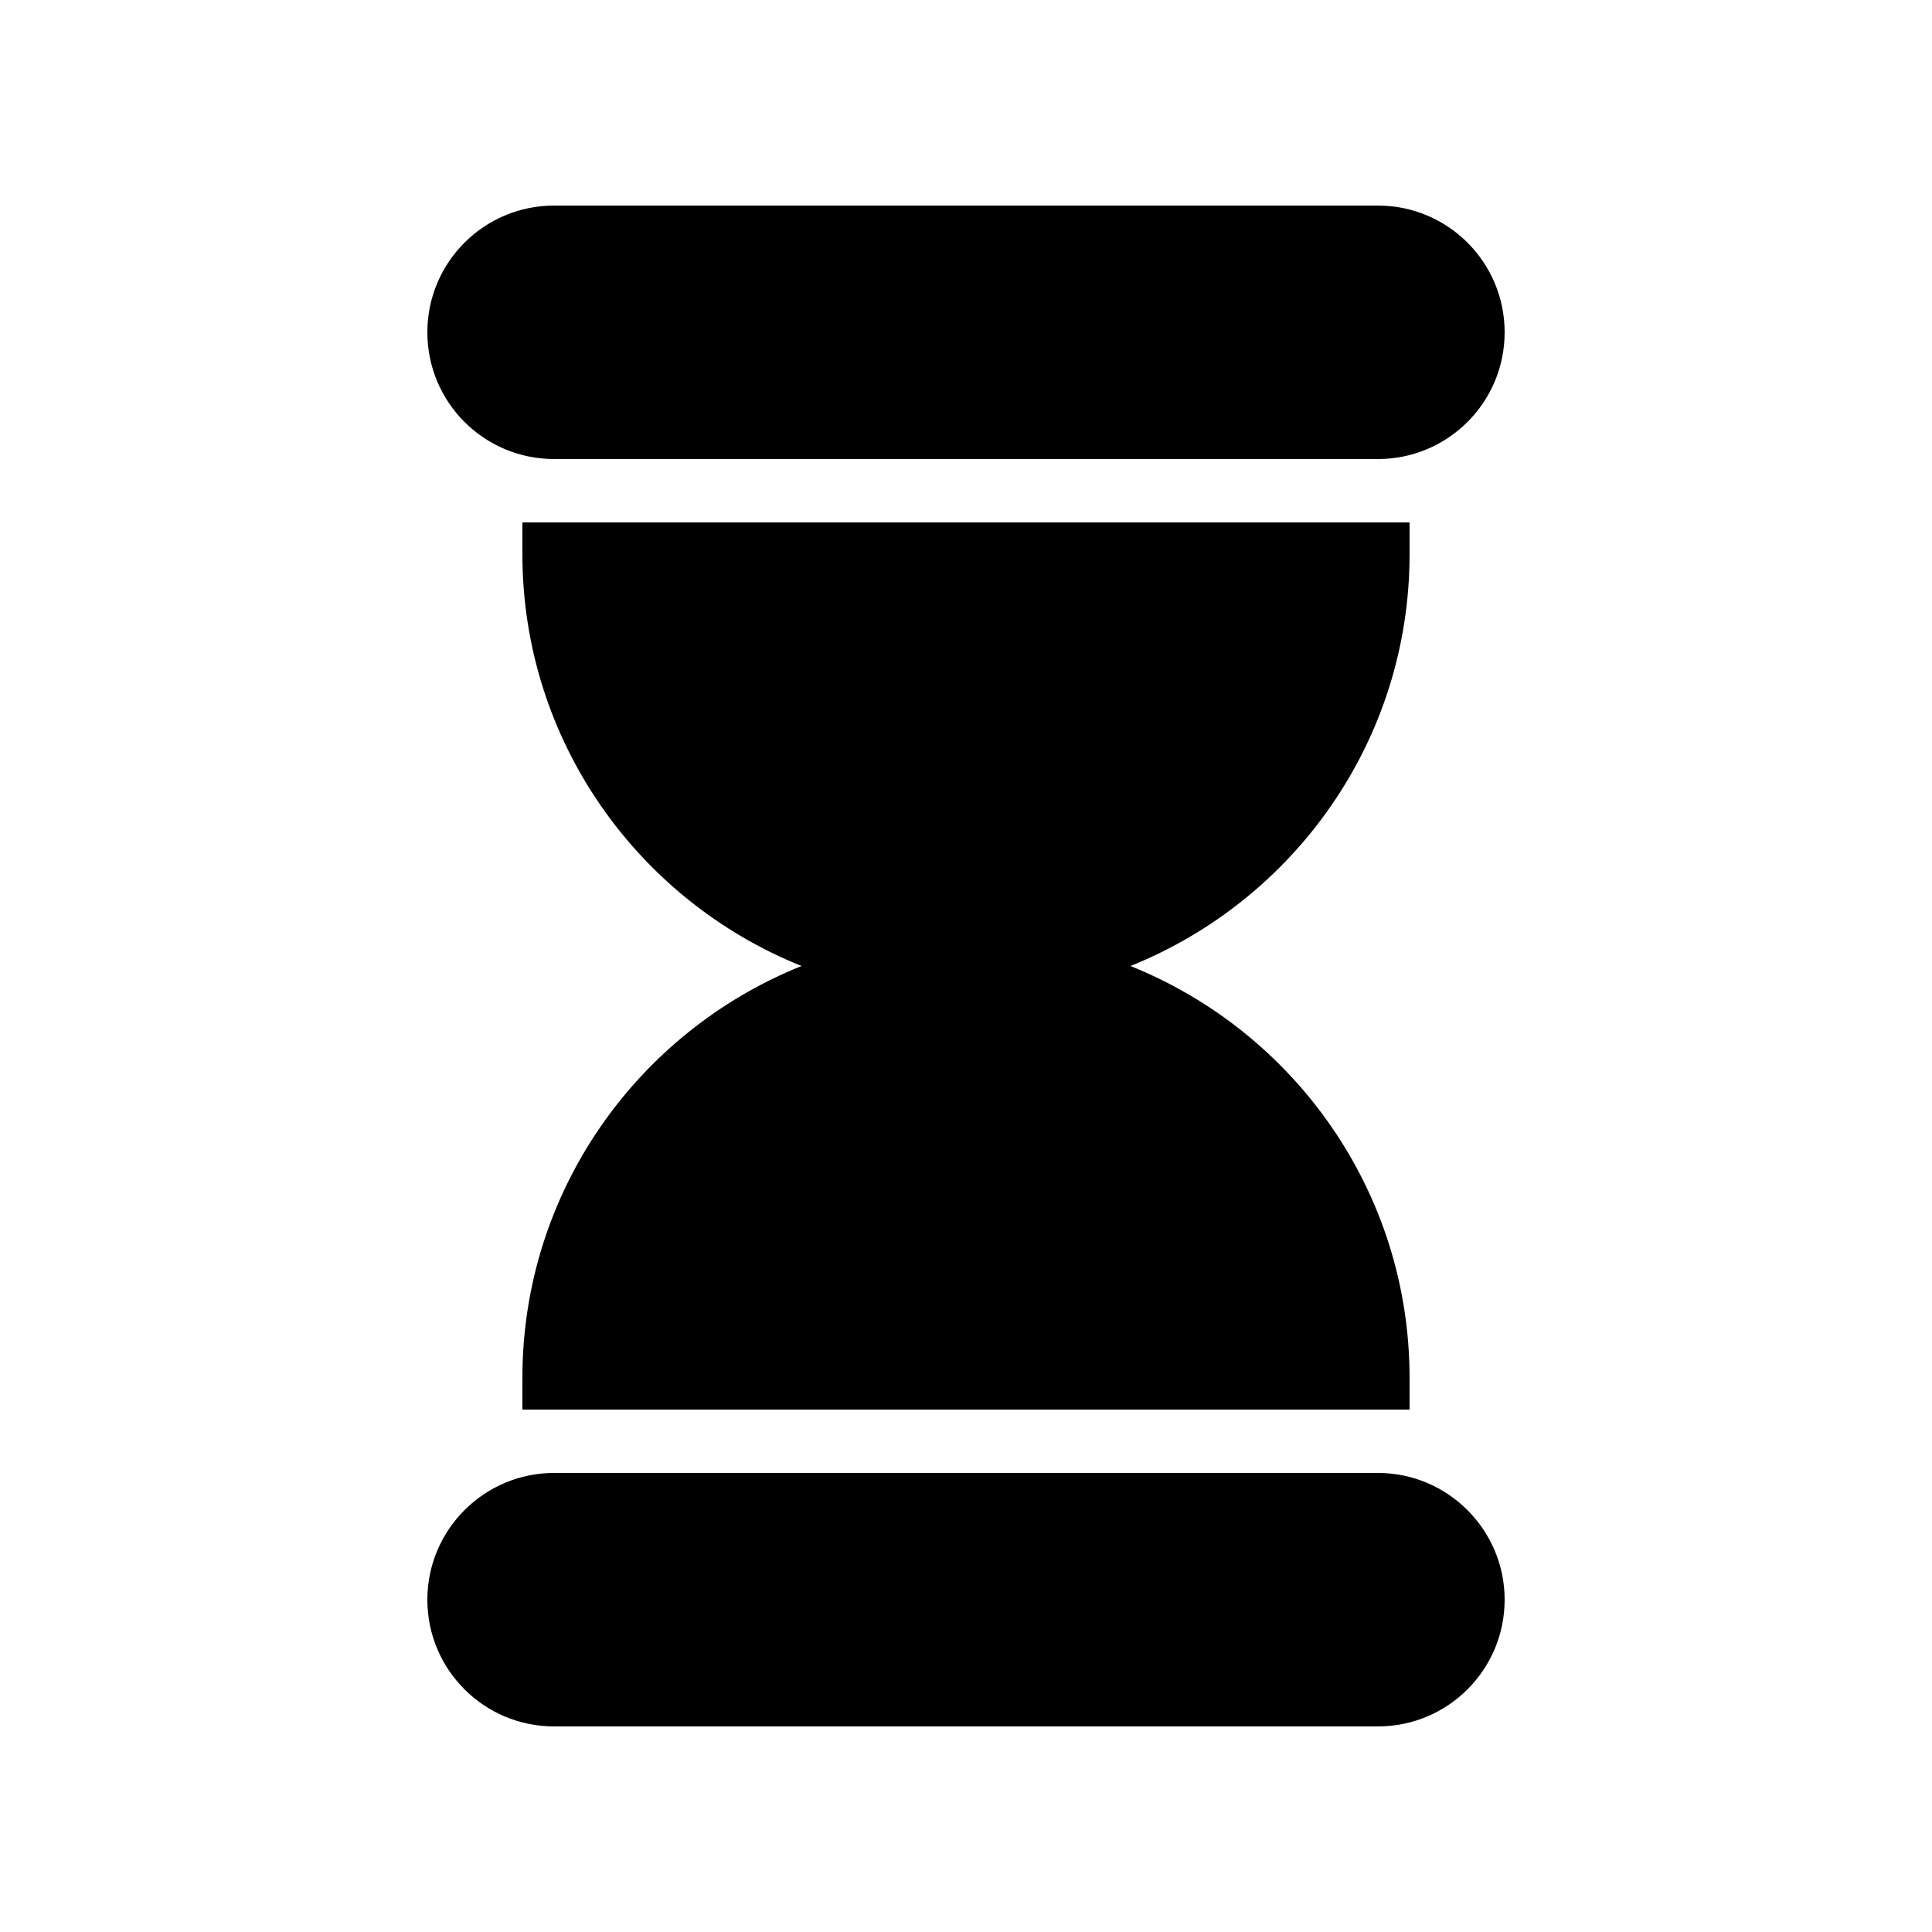
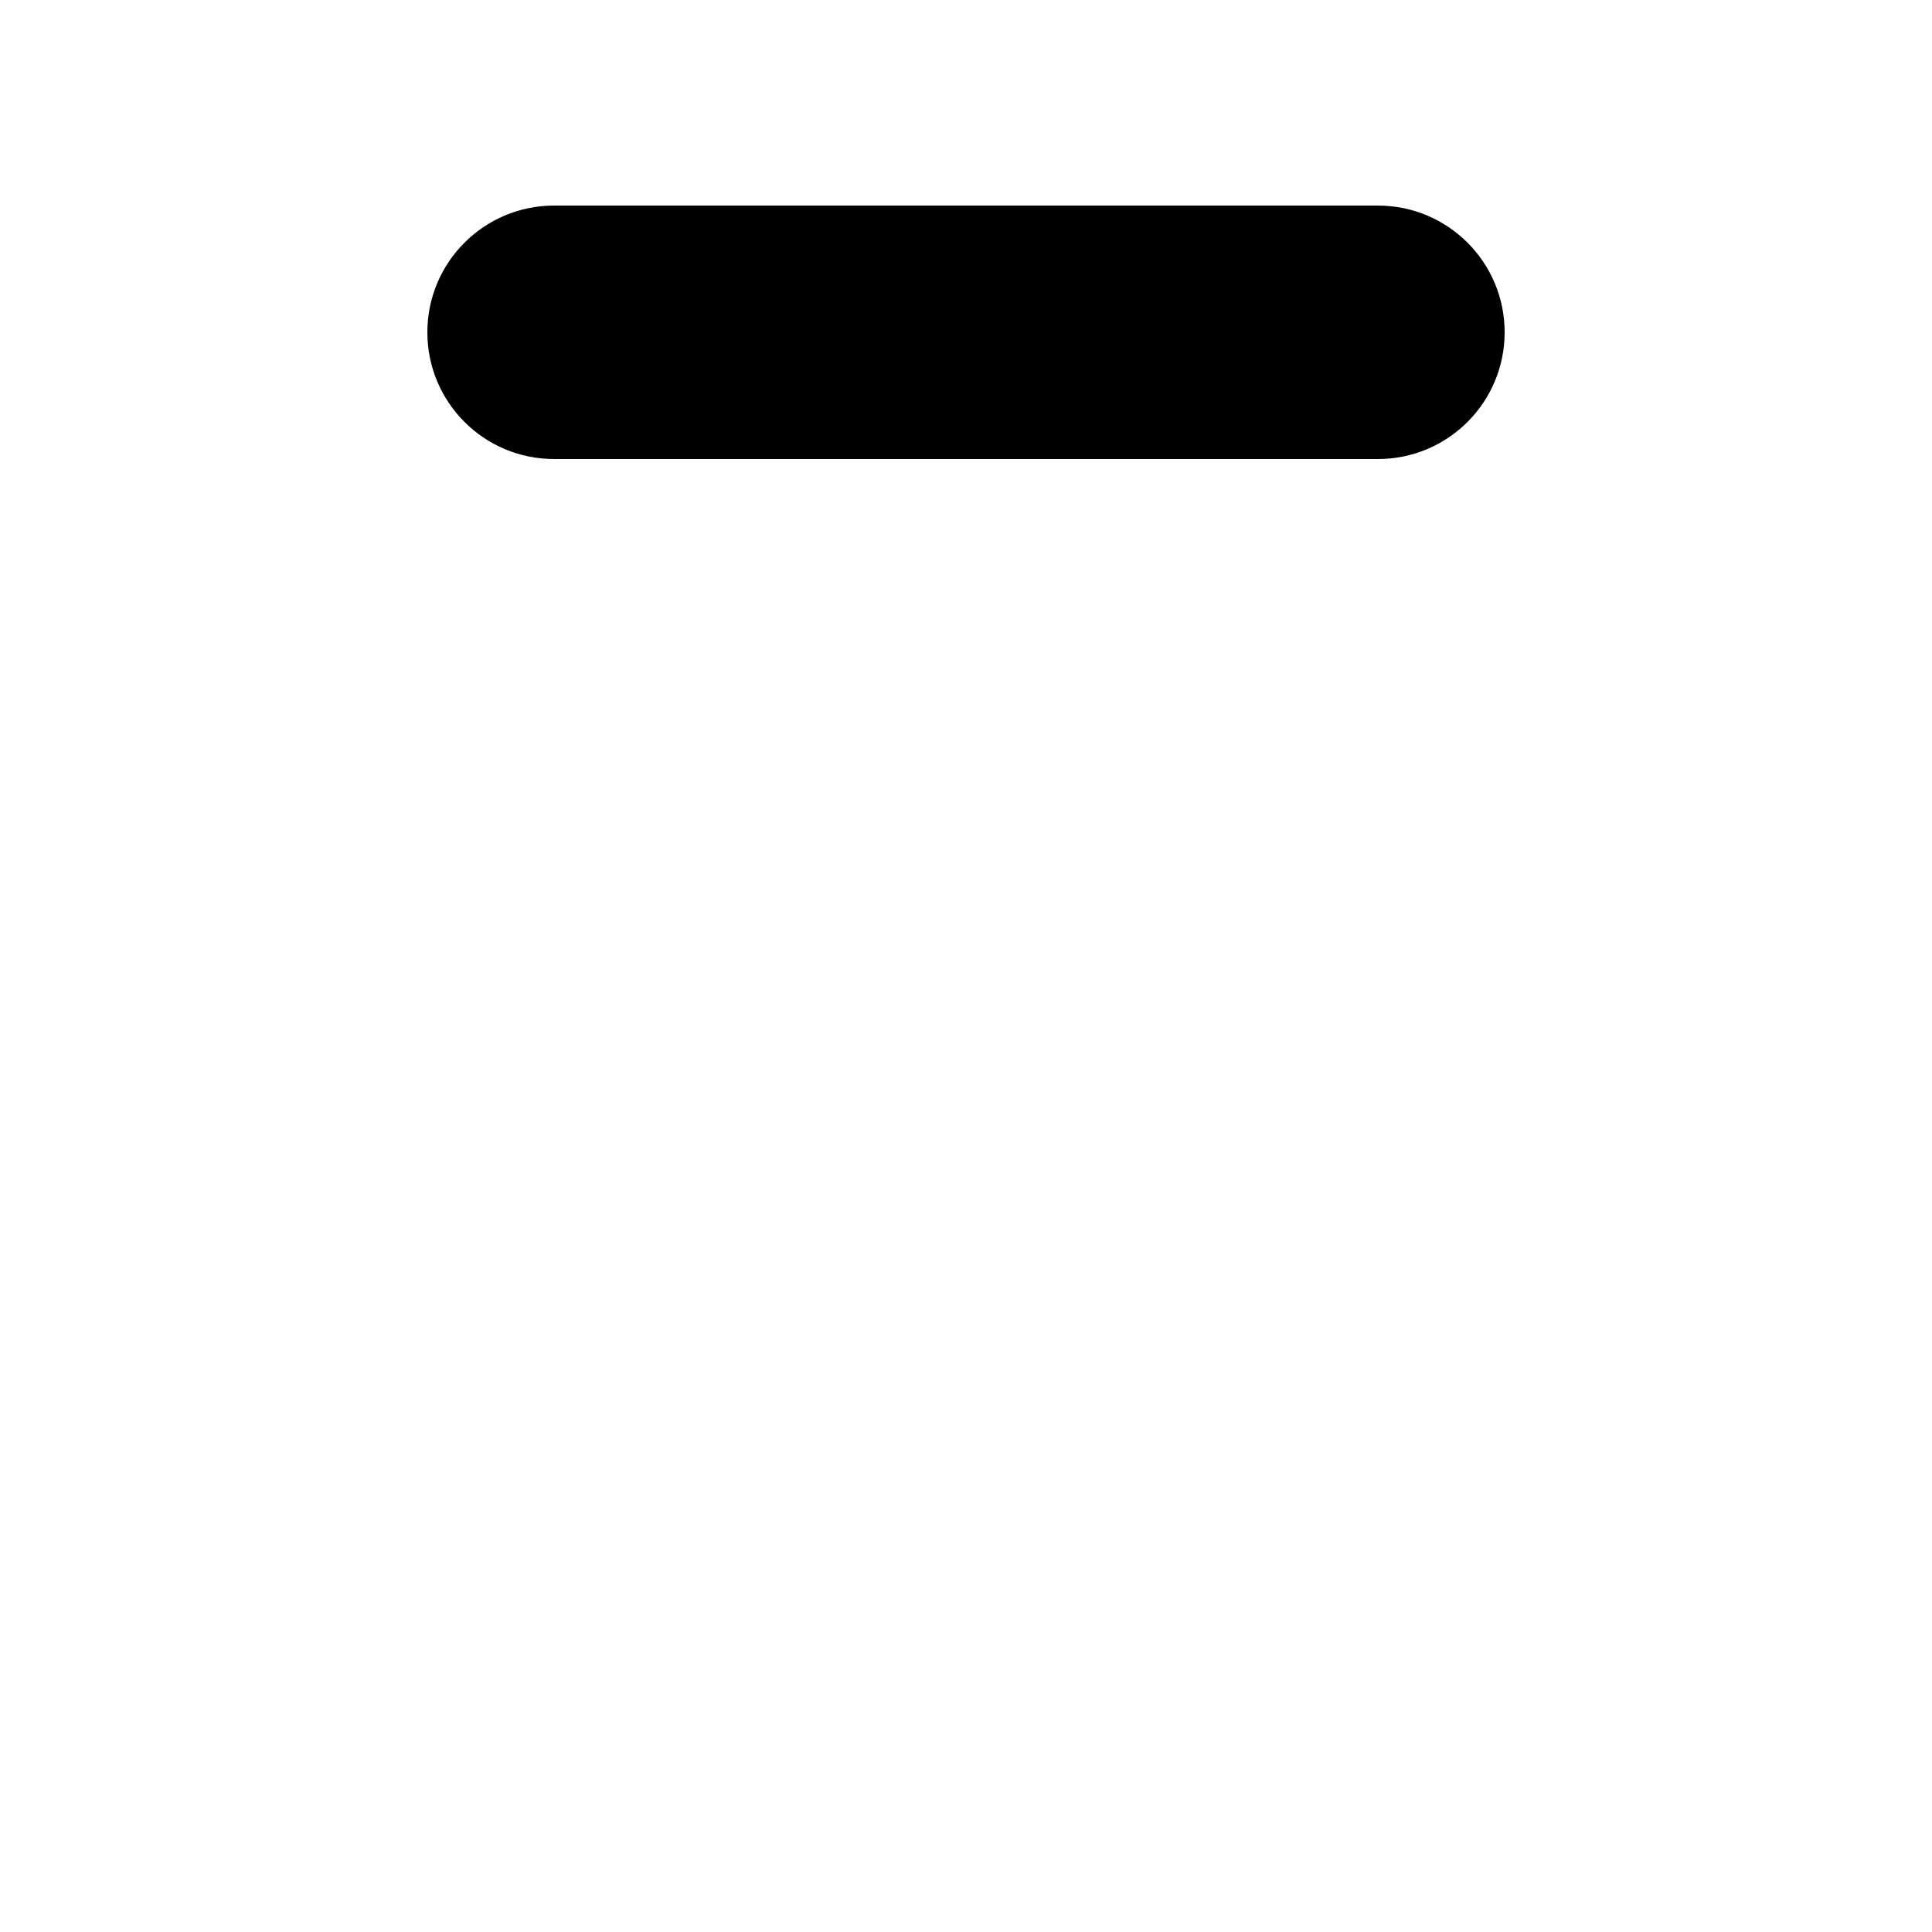
<svg xmlns="http://www.w3.org/2000/svg" fill="#000000" width="800px" height="800px" version="1.1" viewBox="144 144 512 512">
  <g>
    <path d="m290.84 265.65h218.32c18.559 0 33.586-15.031 33.586-33.586 0-18.559-15.031-33.586-33.586-33.586h-218.32c-18.559 0-33.586 15.031-33.586 33.586s15.027 33.586 33.586 33.586z" />
-     <path d="m290.84 601.52h218.32c18.559 0 33.586-15.031 33.586-33.586 0-18.473-15.031-33.586-33.586-33.586l-218.32-0.004c-18.559 0-33.586 15.113-33.586 33.586 0 18.559 15.027 33.59 33.586 33.59z" />
-     <path d="m517.55 290.84v-8.398h-235.11v8.398c0 49.457 30.648 91.777 73.977 109.16-43.328 17.379-73.977 59.699-73.977 109.16v8.398h235.11v-8.398c0-49.457-30.648-91.777-73.977-109.16 43.332-17.379 73.98-59.699 73.98-109.16z" />
  </g>
</svg>